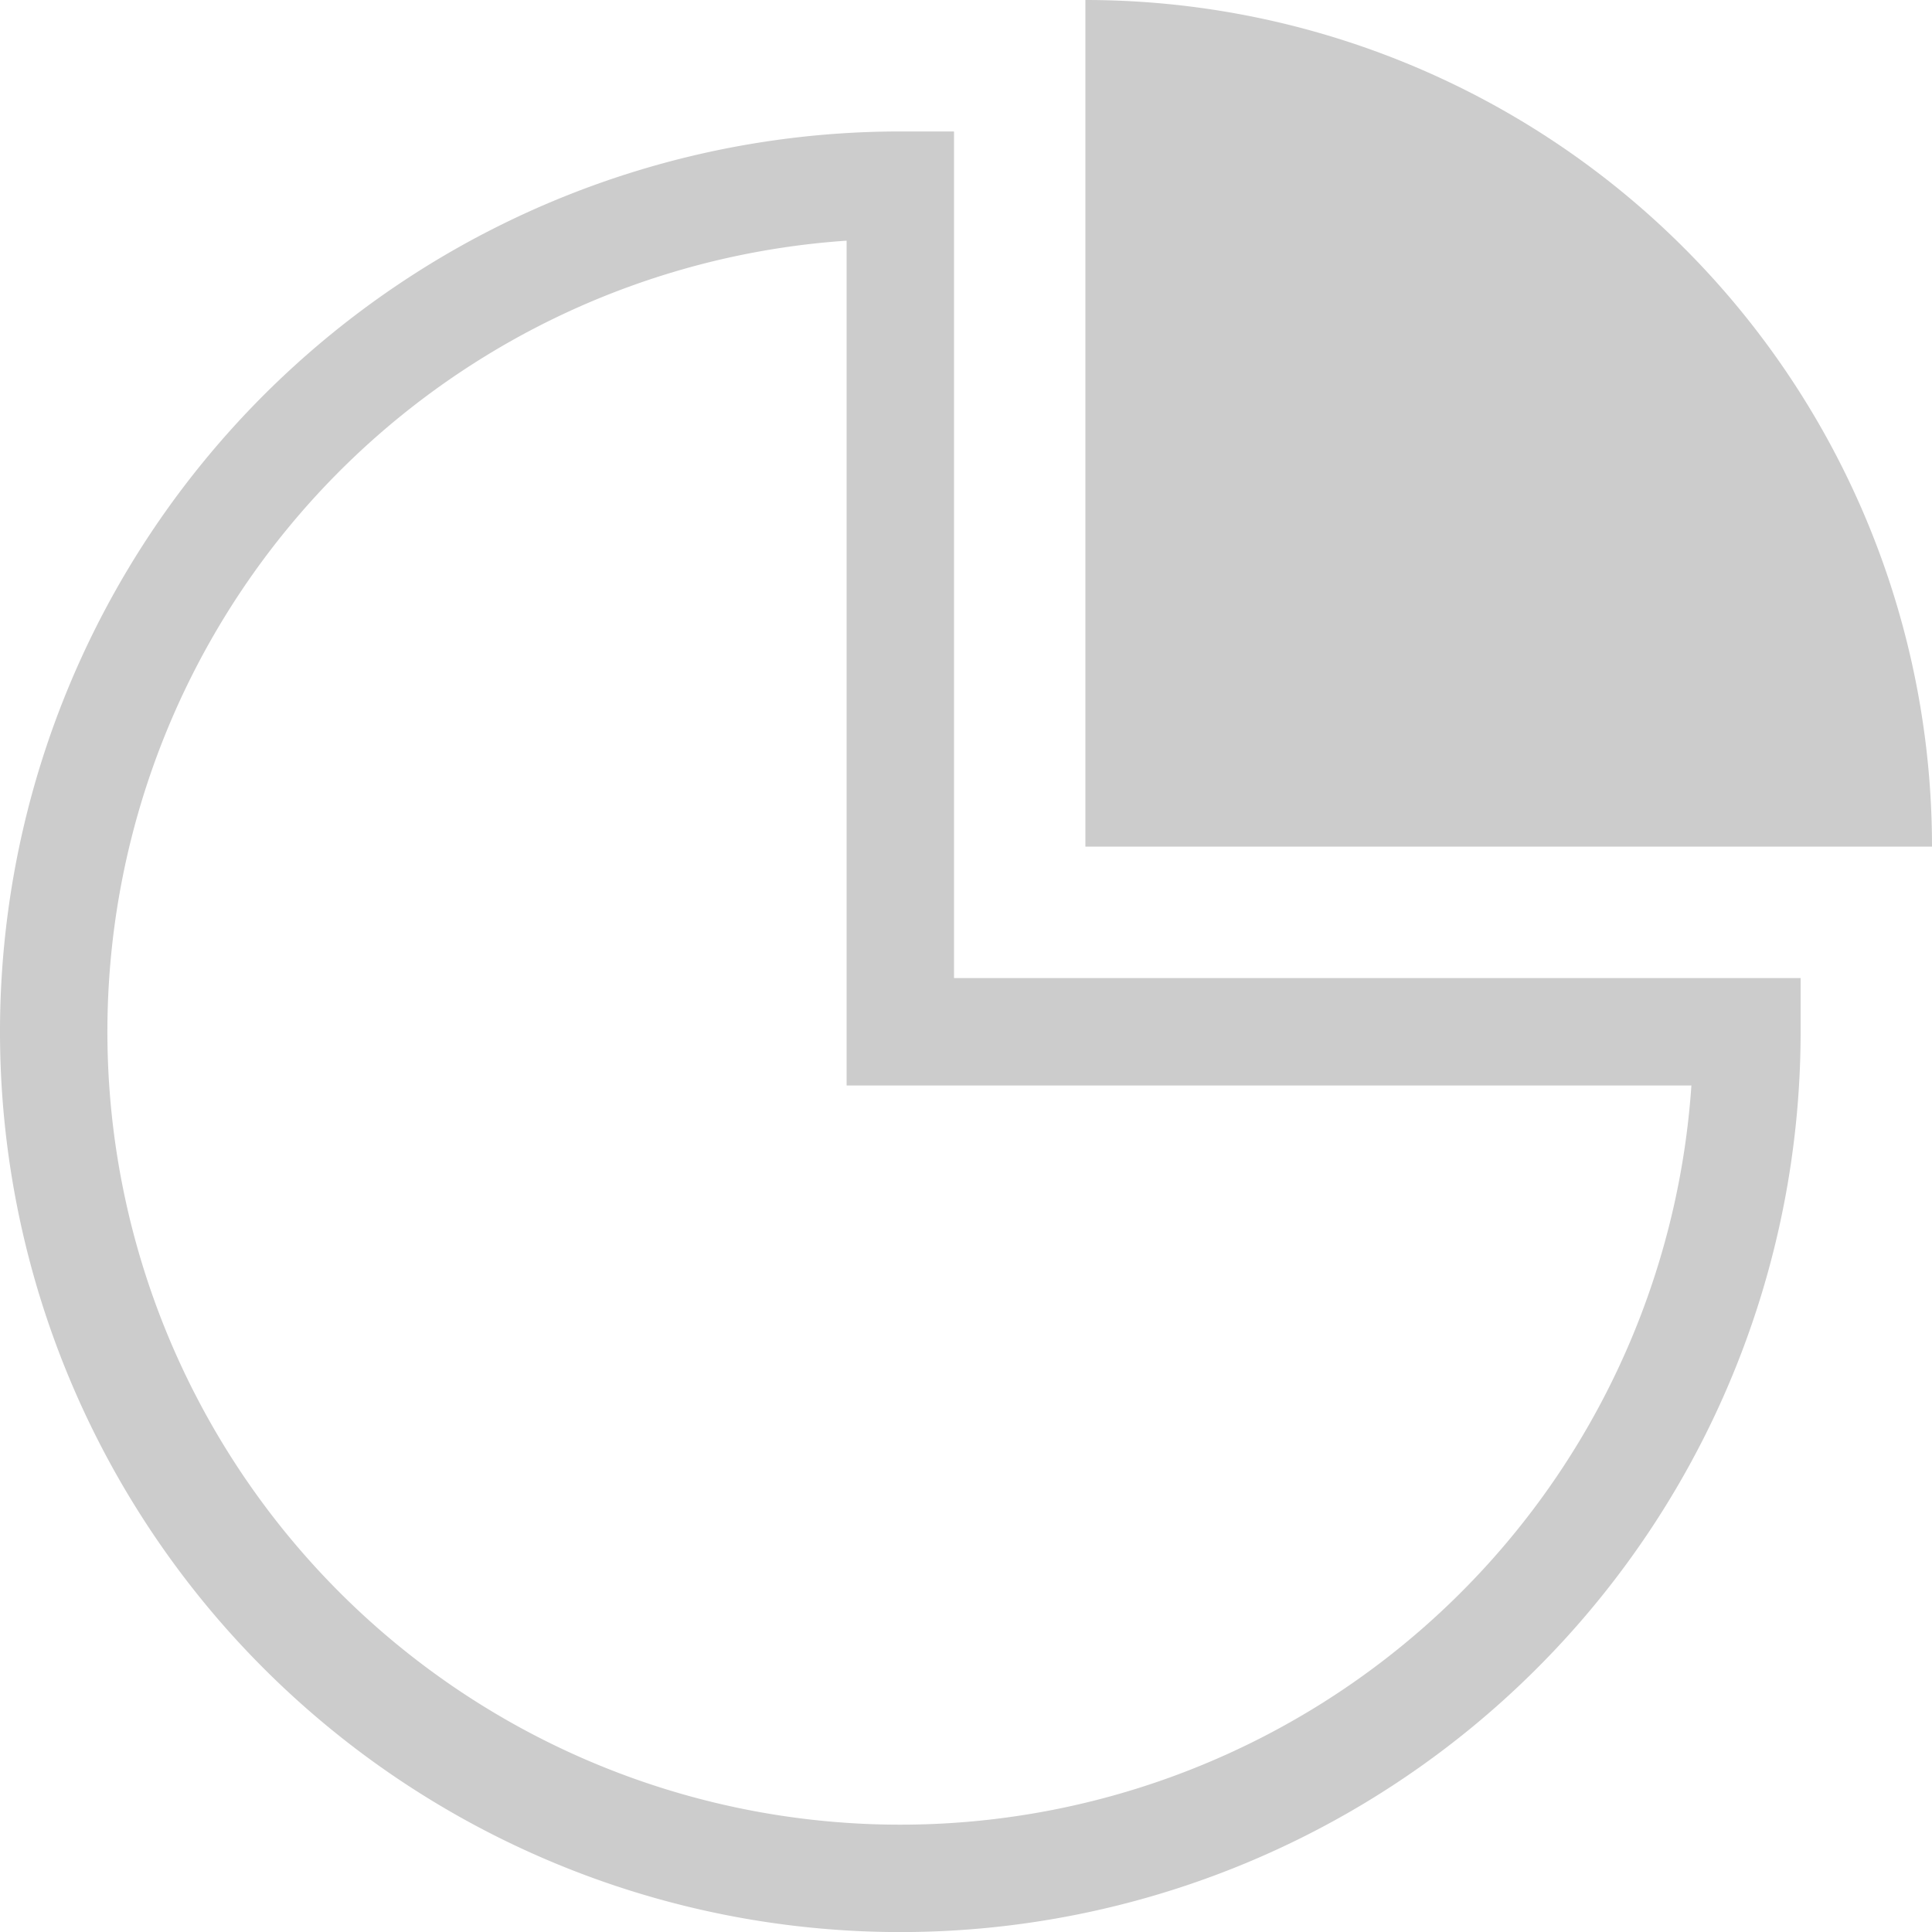
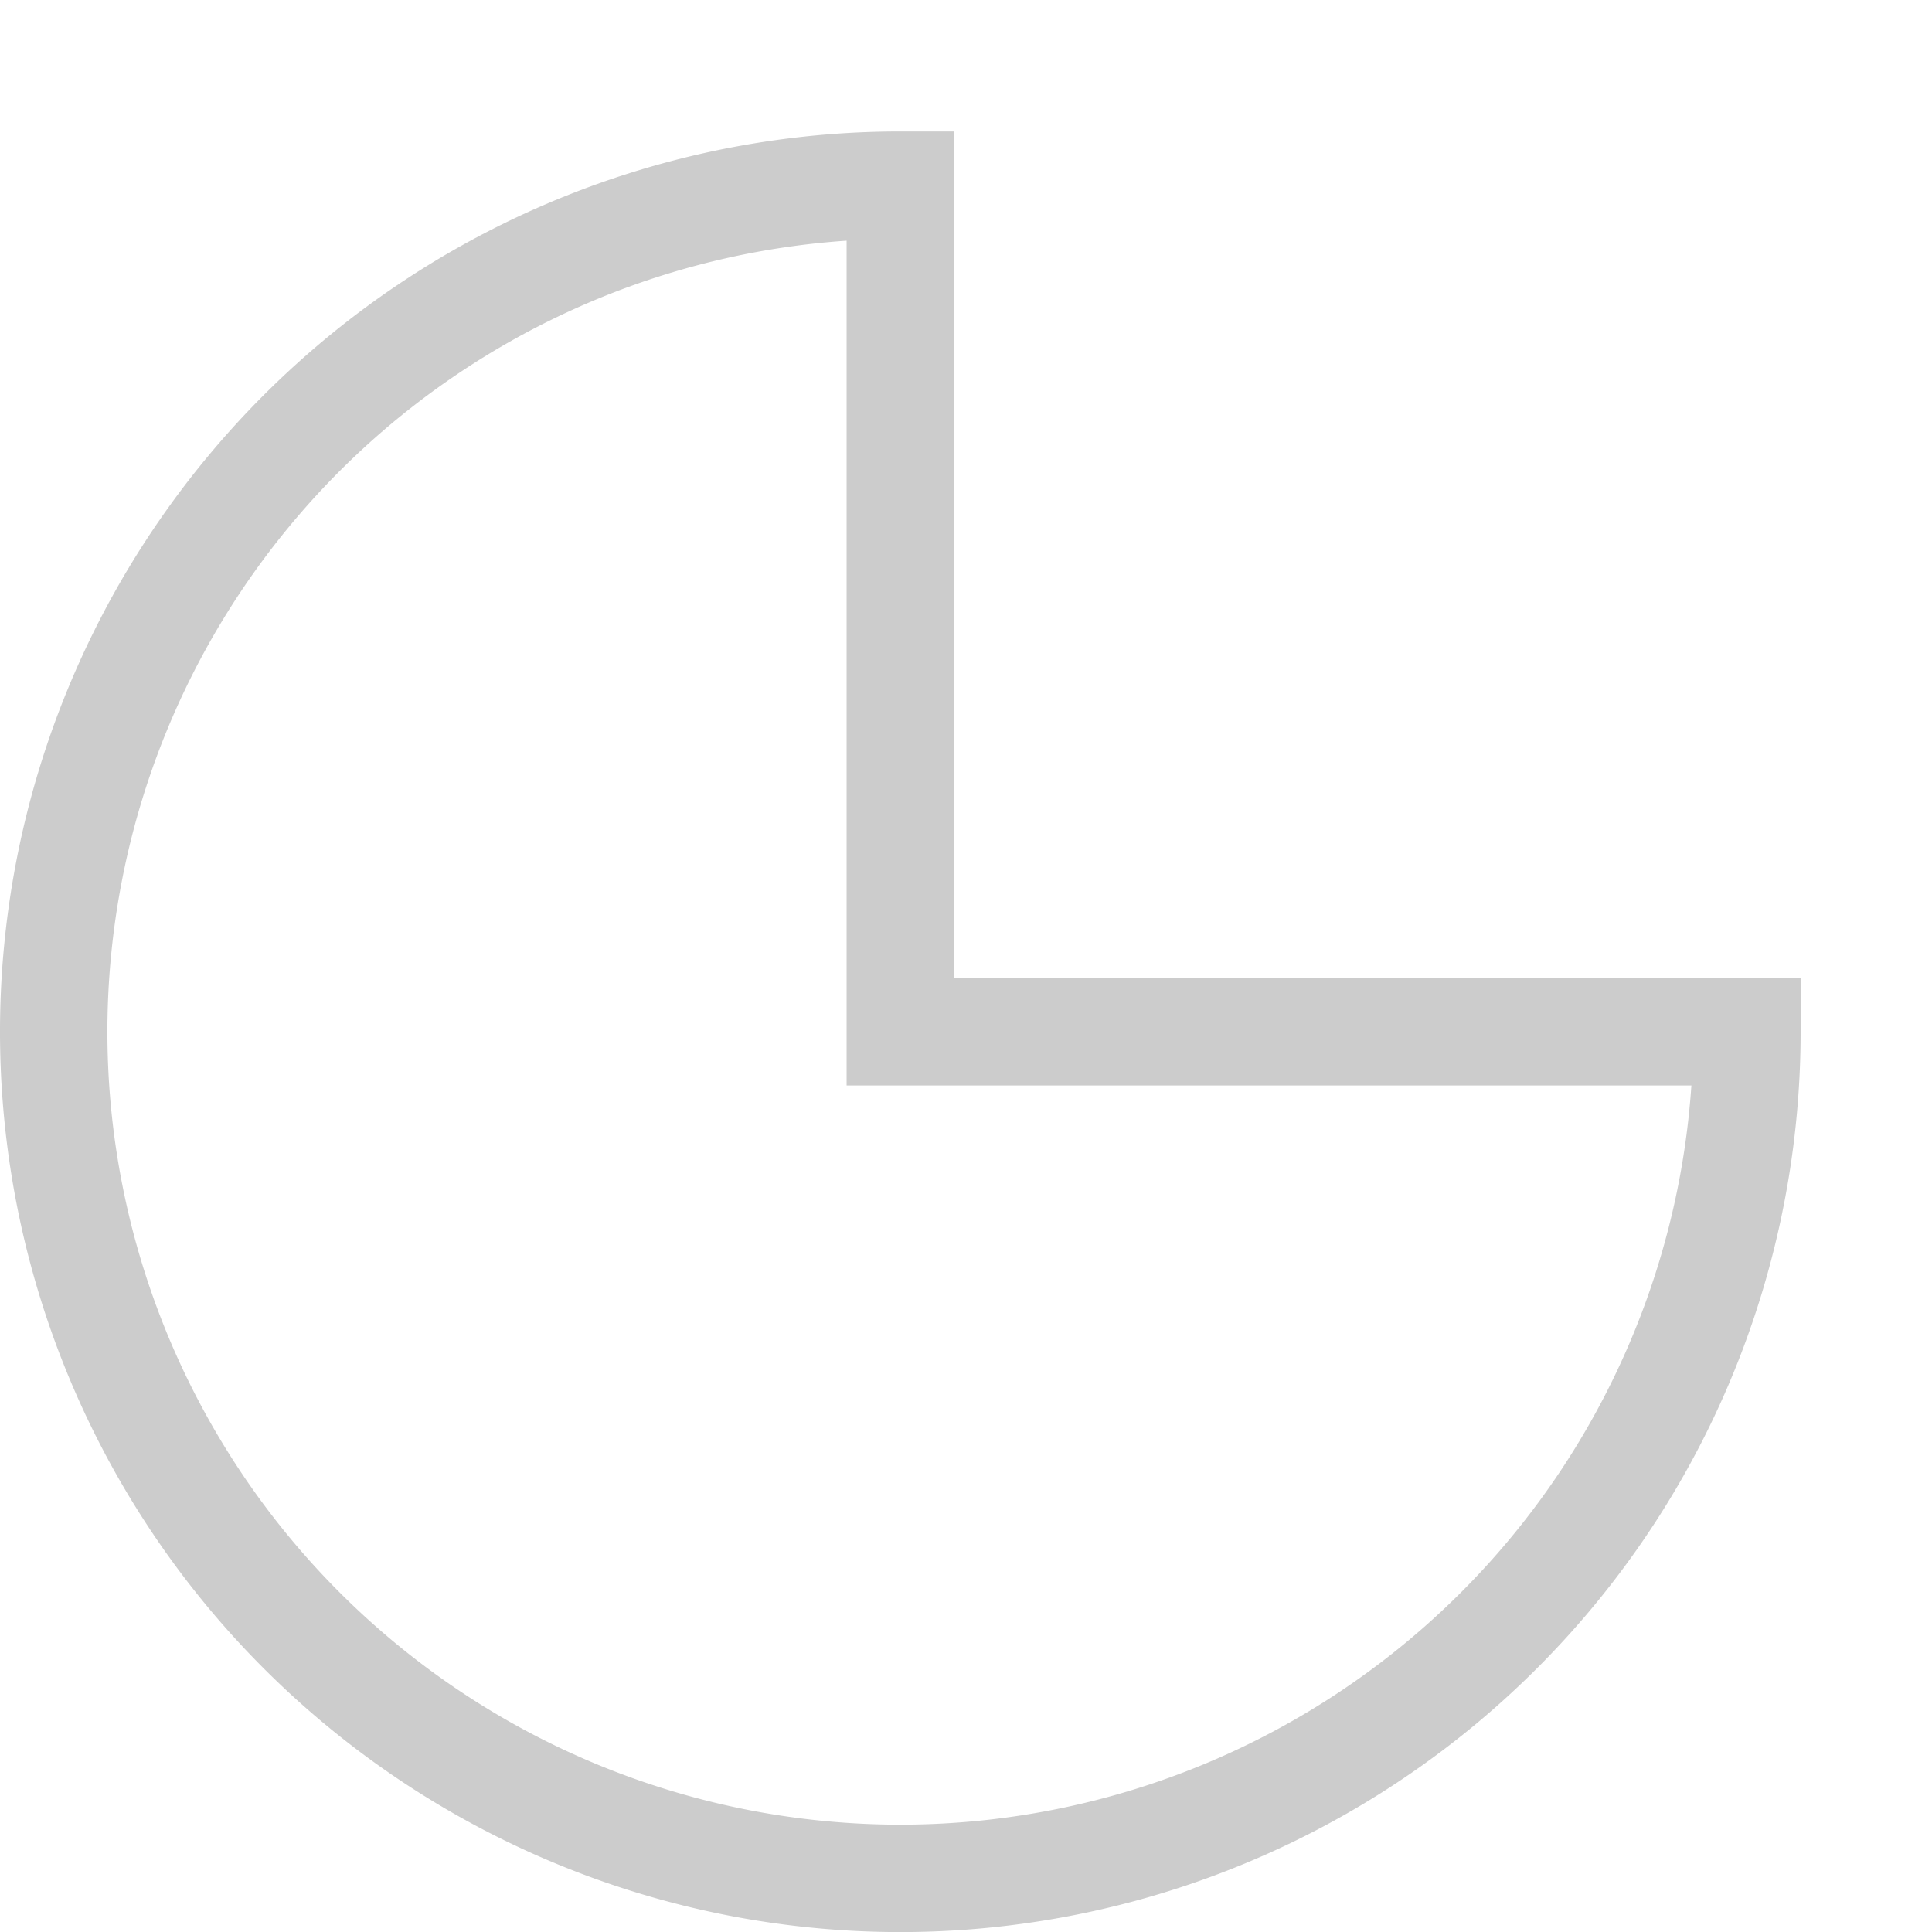
<svg xmlns="http://www.w3.org/2000/svg" width="26.983" height="26.984" viewBox="0 0 26.983 26.984">
  <g transform="translate(-1397.291 -660.093)">
    <path d="M1409.865,662.679a11.824,11.824,0,1,0,11.824,11.824h-11.824Z" fill="none" stroke="#ccc" stroke-miterlimit="10" stroke-width="1.5" />
-     <path d="M1412.45,660.093v11.824h11.824A11.824,11.824,0,0,0,1412.45,660.093Z" fill="#ccc" />
  </g>
</svg>